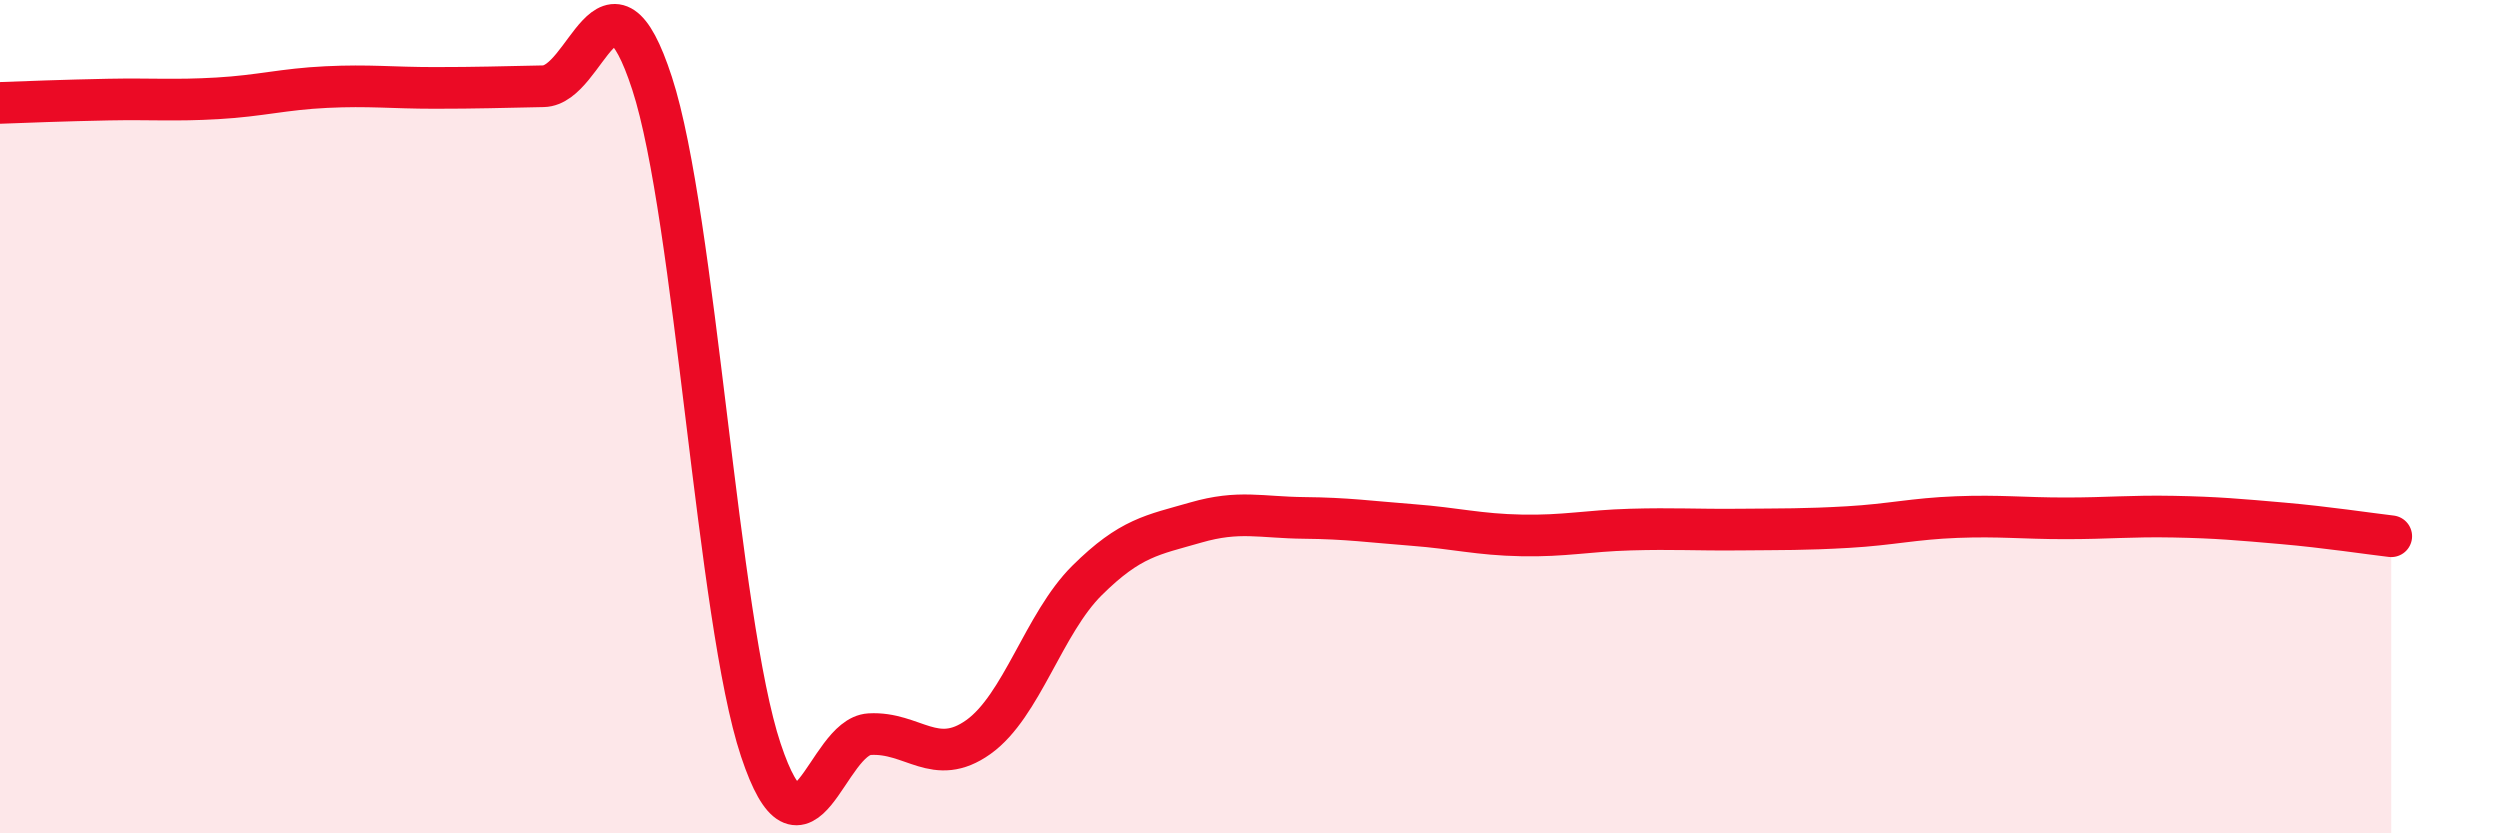
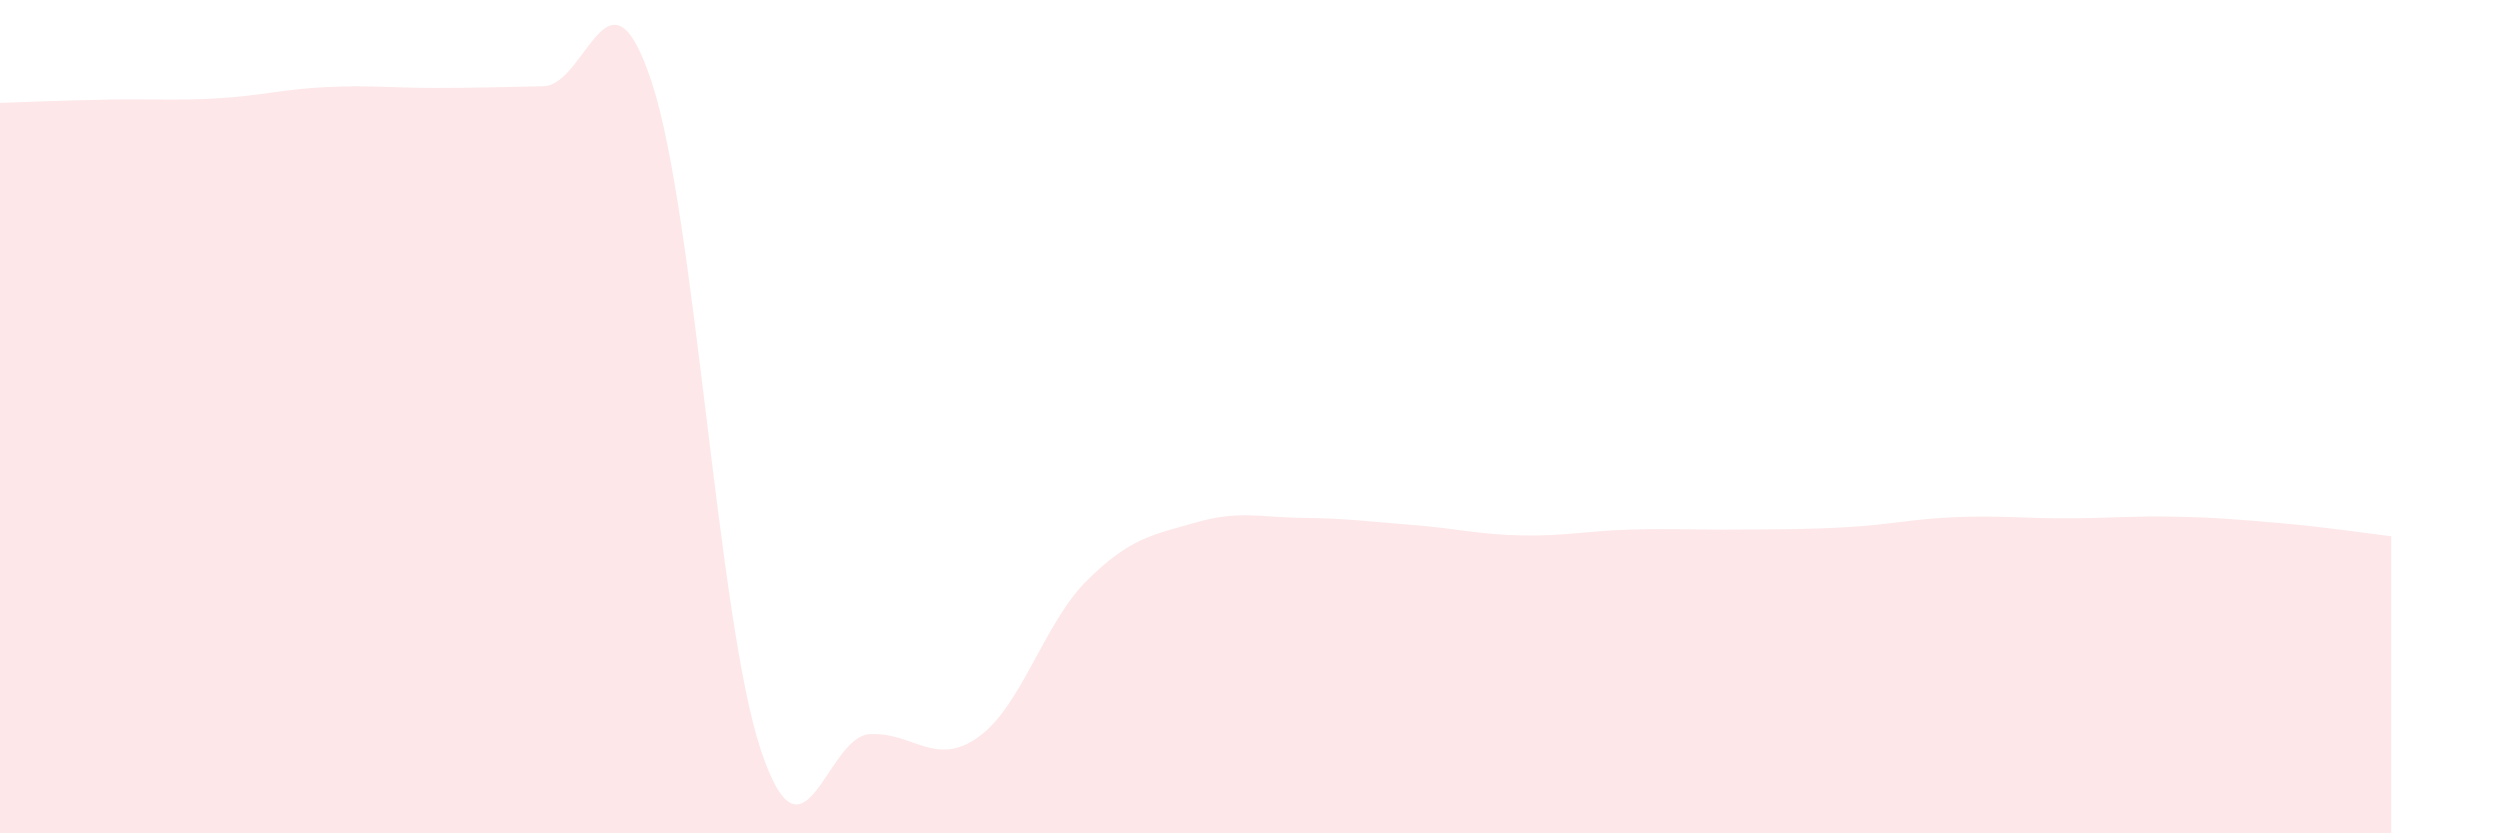
<svg xmlns="http://www.w3.org/2000/svg" width="60" height="20" viewBox="0 0 60 20">
  <path d="M 0,2.47 C 0.52,2.45 1.57,2.41 2.61,2.39 C 3.65,2.37 4.18,2.42 5.22,2.36 C 6.26,2.3 6.79,2.14 7.83,2.09 C 8.87,2.04 9.39,2.11 10.43,2.11 C 11.47,2.11 12,2.09 13.04,2.07 C 14.08,2.05 14.61,-1.19 15.65,2 C 16.69,5.19 17.22,14.88 18.26,18 C 19.3,21.12 19.83,17.68 20.87,17.62 C 21.91,17.56 22.44,18.43 23.48,17.69 C 24.52,16.95 25.05,14.96 26.09,13.93 C 27.13,12.9 27.66,12.84 28.7,12.54 C 29.74,12.24 30.26,12.42 31.3,12.43 C 32.34,12.44 32.87,12.52 33.91,12.6 C 34.95,12.68 35.48,12.83 36.52,12.85 C 37.56,12.87 38.09,12.74 39.13,12.71 C 40.17,12.68 40.7,12.72 41.74,12.71 C 42.78,12.7 43.31,12.71 44.35,12.65 C 45.39,12.59 45.92,12.45 46.96,12.41 C 48,12.37 48.53,12.44 49.57,12.44 C 50.61,12.44 51.13,12.38 52.17,12.4 C 53.21,12.42 53.74,12.47 54.78,12.56 C 55.82,12.65 56.87,12.81 57.39,12.87L57.39 20L0 20Z" fill="#EB0A25" opacity="0.1" stroke-linecap="round" stroke-linejoin="round" />
-   <path d="M 0,2.47 C 0.52,2.45 1.57,2.41 2.61,2.39 C 3.65,2.37 4.18,2.42 5.22,2.36 C 6.26,2.3 6.79,2.14 7.83,2.09 C 8.87,2.04 9.39,2.11 10.43,2.11 C 11.47,2.11 12,2.09 13.04,2.07 C 14.08,2.05 14.61,-1.19 15.65,2 C 16.69,5.19 17.22,14.88 18.26,18 C 19.3,21.12 19.83,17.68 20.87,17.62 C 21.91,17.56 22.44,18.43 23.48,17.69 C 24.52,16.95 25.05,14.96 26.09,13.93 C 27.13,12.9 27.66,12.84 28.7,12.54 C 29.74,12.24 30.26,12.42 31.3,12.43 C 32.34,12.44 32.87,12.52 33.91,12.6 C 34.95,12.68 35.48,12.83 36.52,12.85 C 37.56,12.87 38.09,12.74 39.13,12.71 C 40.17,12.68 40.7,12.72 41.74,12.71 C 42.78,12.7 43.31,12.71 44.35,12.65 C 45.39,12.59 45.92,12.45 46.96,12.41 C 48,12.37 48.53,12.44 49.57,12.44 C 50.61,12.44 51.13,12.38 52.17,12.4 C 53.21,12.42 53.74,12.47 54.78,12.56 C 55.82,12.65 56.87,12.81 57.39,12.87" stroke="#EB0A25" stroke-width="1" fill="none" stroke-linecap="round" stroke-linejoin="round" />
</svg>